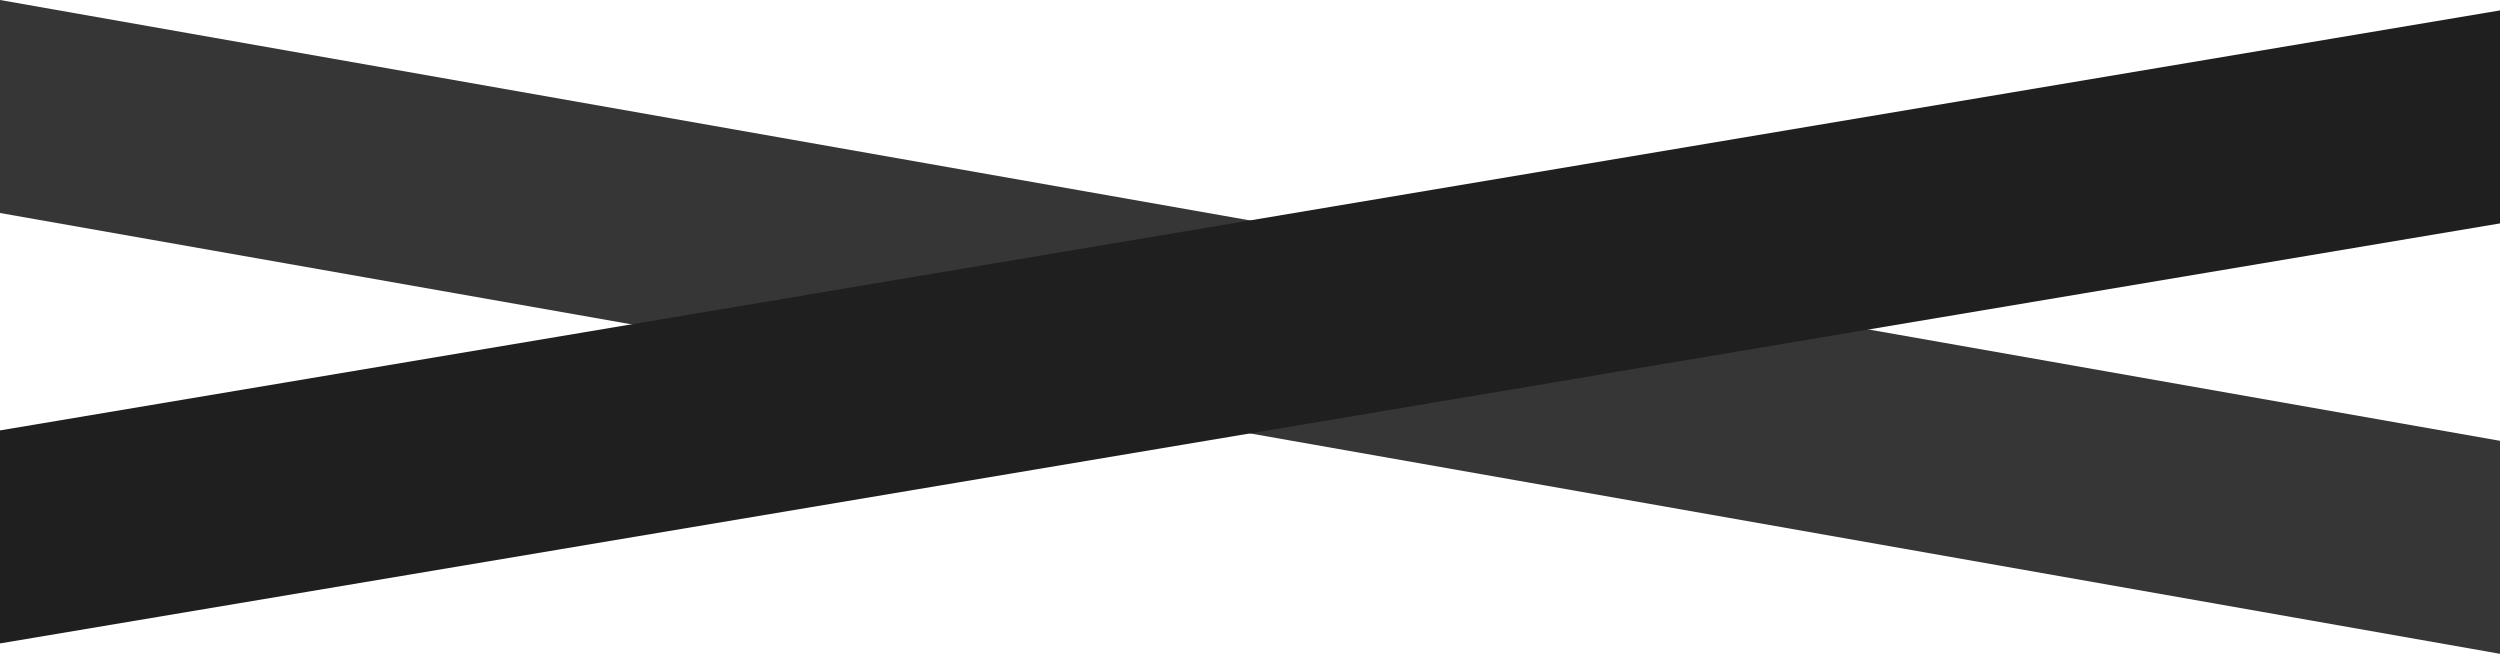
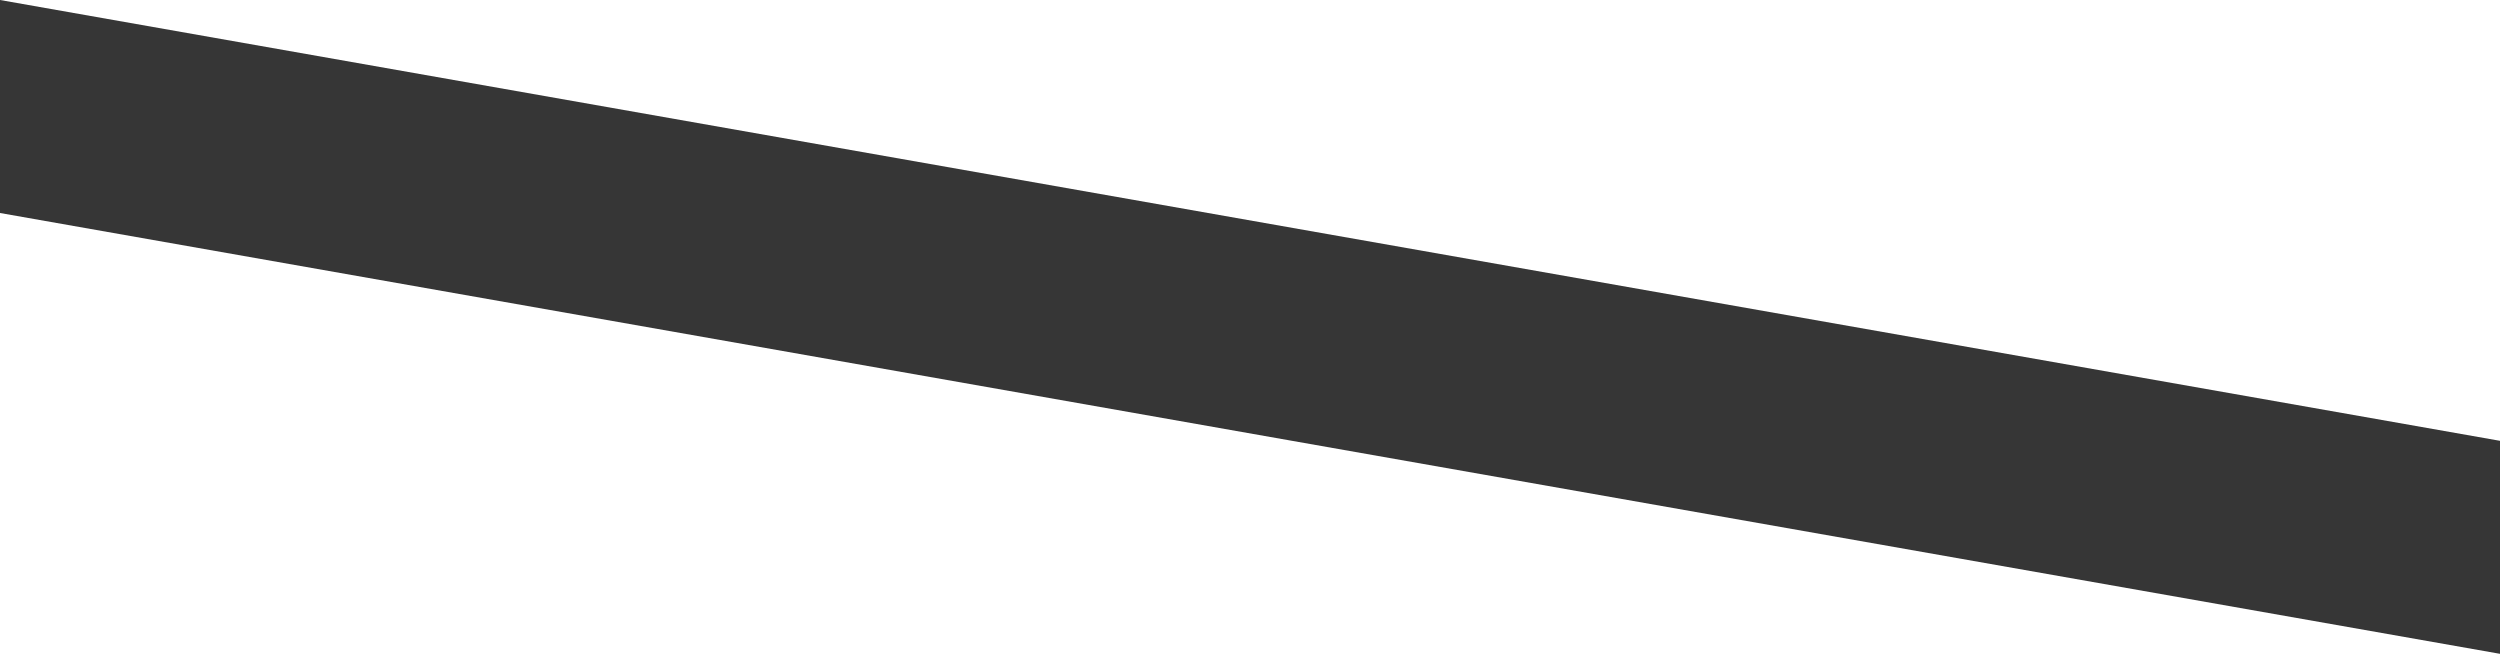
<svg xmlns="http://www.w3.org/2000/svg" version="1.1" x="0px" y="0px" width="1136px" height="297.094px" viewBox="0 0 1136 297.094" style="enable-background:new 0 0 1136 297.094;" xml:space="preserve">
  <style type="text/css">
	.st0{fill:#363636;}
	.st1{fill:#1F1F1F;}
</style>
  <defs>
</defs>
  <polygon class="st0" points="1136,297.094 0,96.787 0,0 1136,200.307 " />
-   <polygon class="st1" points="1136,101.516 0,292.365 0,195.578 1136,4.729 " />
</svg>